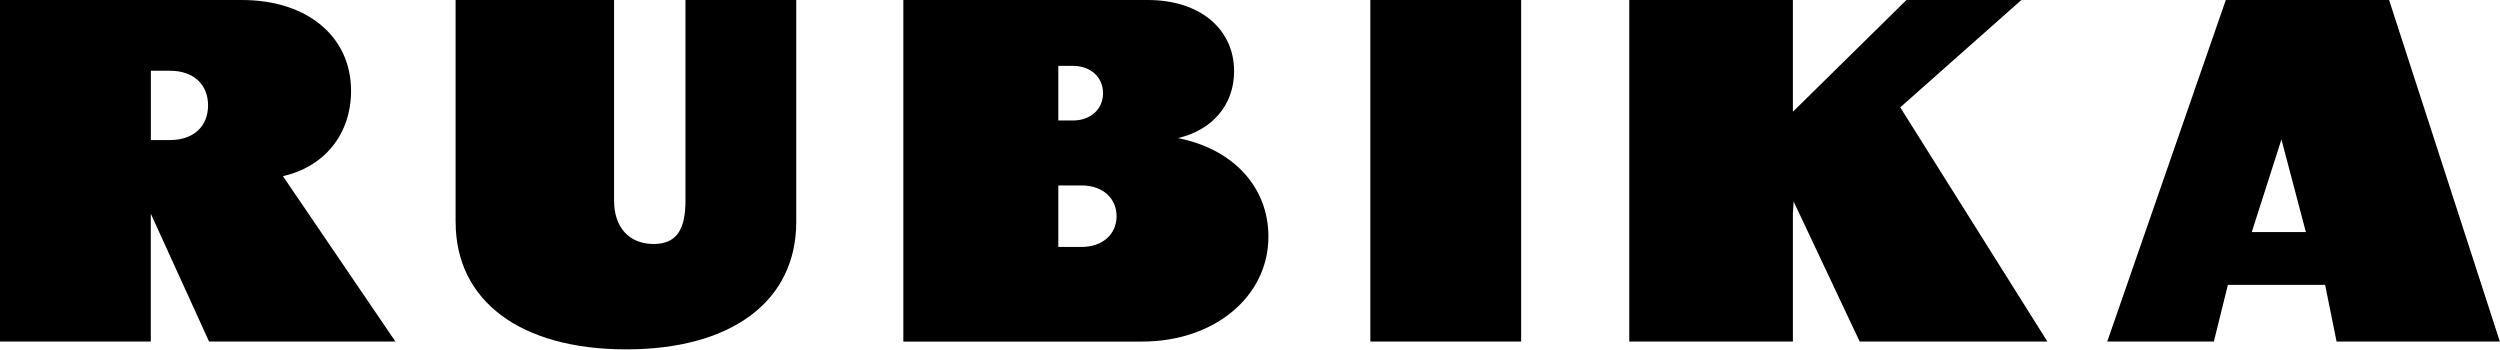
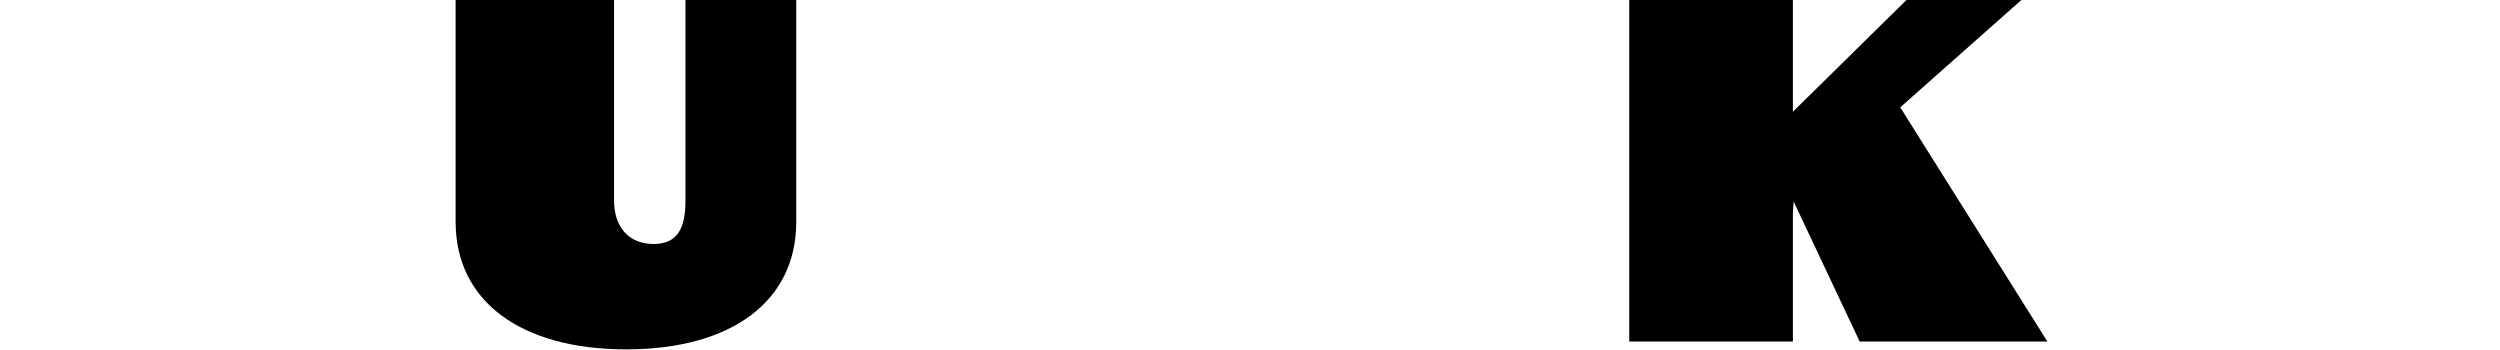
<svg xmlns="http://www.w3.org/2000/svg" width="514" height="72" viewBox="0 0 514 72" fill="none">
-   <path d="M0.012 0H49.726C63.199 0 72.177 7.527 72.177 18.662C72.177 27.69 66.62 34.313 58.17 36.214L81.302 70.223H42.984L31.007 43.941V70.223H0V0H0.012ZM42.778 21.671C42.778 17.359 39.786 14.549 34.974 14.549H31.019V28.793H34.974C39.786 28.793 42.778 25.983 42.778 21.671Z" fill="black" />
  <path d="M93.672 45.648V0.006H126.251V41.236C126.251 46.751 129.35 50.165 134.379 50.165C139.408 50.165 140.933 46.757 140.933 41.236V0.006H163.707V45.648C163.707 61.898 150.451 71.83 128.745 71.83C107.039 71.83 93.678 61.898 93.678 45.648H93.672Z" fill="black" />
-   <path d="M185.727 0H235.981C246.778 0 253.732 6.019 253.732 14.649C253.732 21.671 249.131 26.787 242.183 28.394C253.409 30.6 260.785 38.326 260.785 48.657C260.785 60.995 249.665 70.229 234.801 70.229H185.727V0.006V0ZM226.786 19.16C226.786 15.851 224.221 13.54 220.583 13.54H217.59V24.774H220.583C224.221 24.774 226.786 22.469 226.786 19.154V19.16ZM229.567 44.445C229.567 40.731 226.68 38.127 222.402 38.127H217.59V50.769H222.402C226.68 50.769 229.567 48.159 229.567 44.451V44.445Z" fill="black" />
-   <path d="M281.742 0H312.749V70.223H281.742V0Z" fill="black" />
  <path d="M368.765 41.435L368.618 43.941V70.223H334.977V0H368.618V22.973L391.967 0H415.598L390.688 22.07L420.944 70.223H382.35L368.771 41.43L368.765 41.435Z" fill="black" />
-   <path d="M478.047 58.572H458.054L455.167 70.223H433.25L457.626 0H491.197L513.971 70.223H480.4L478.047 58.572ZM474.086 47.707L469.063 28.67L462.966 47.707H474.086Z" fill="black" />
</svg>